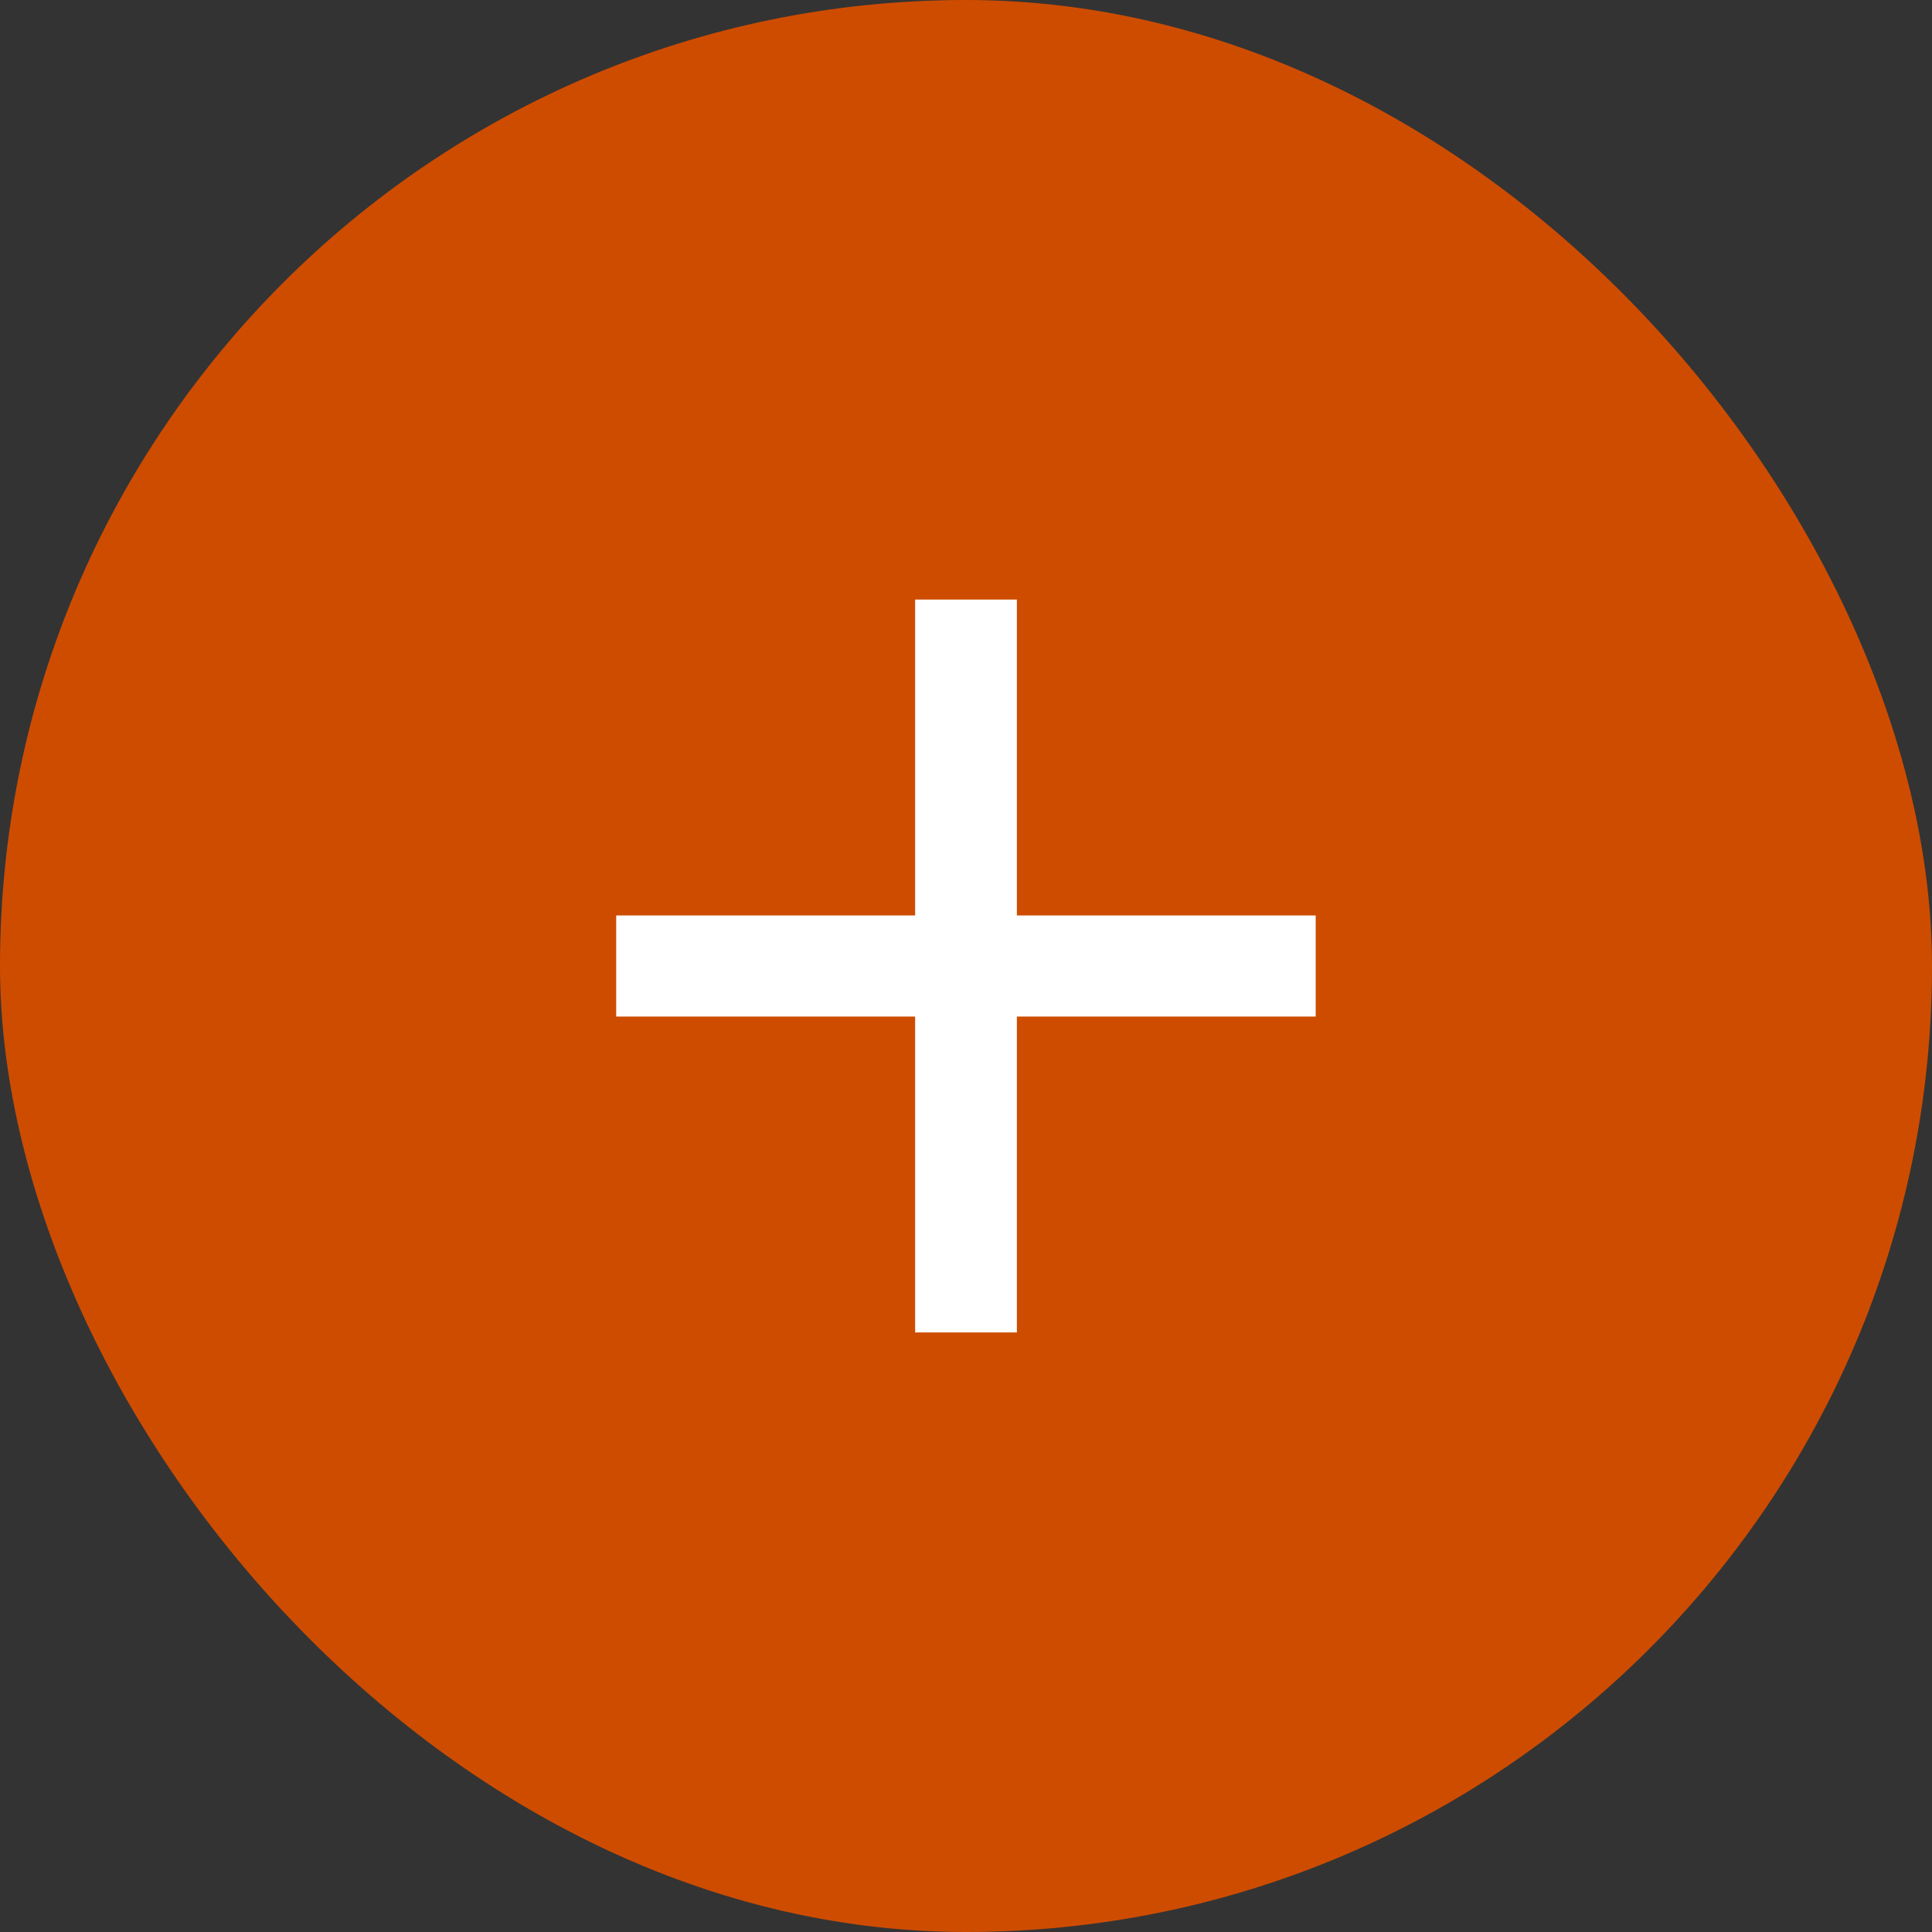
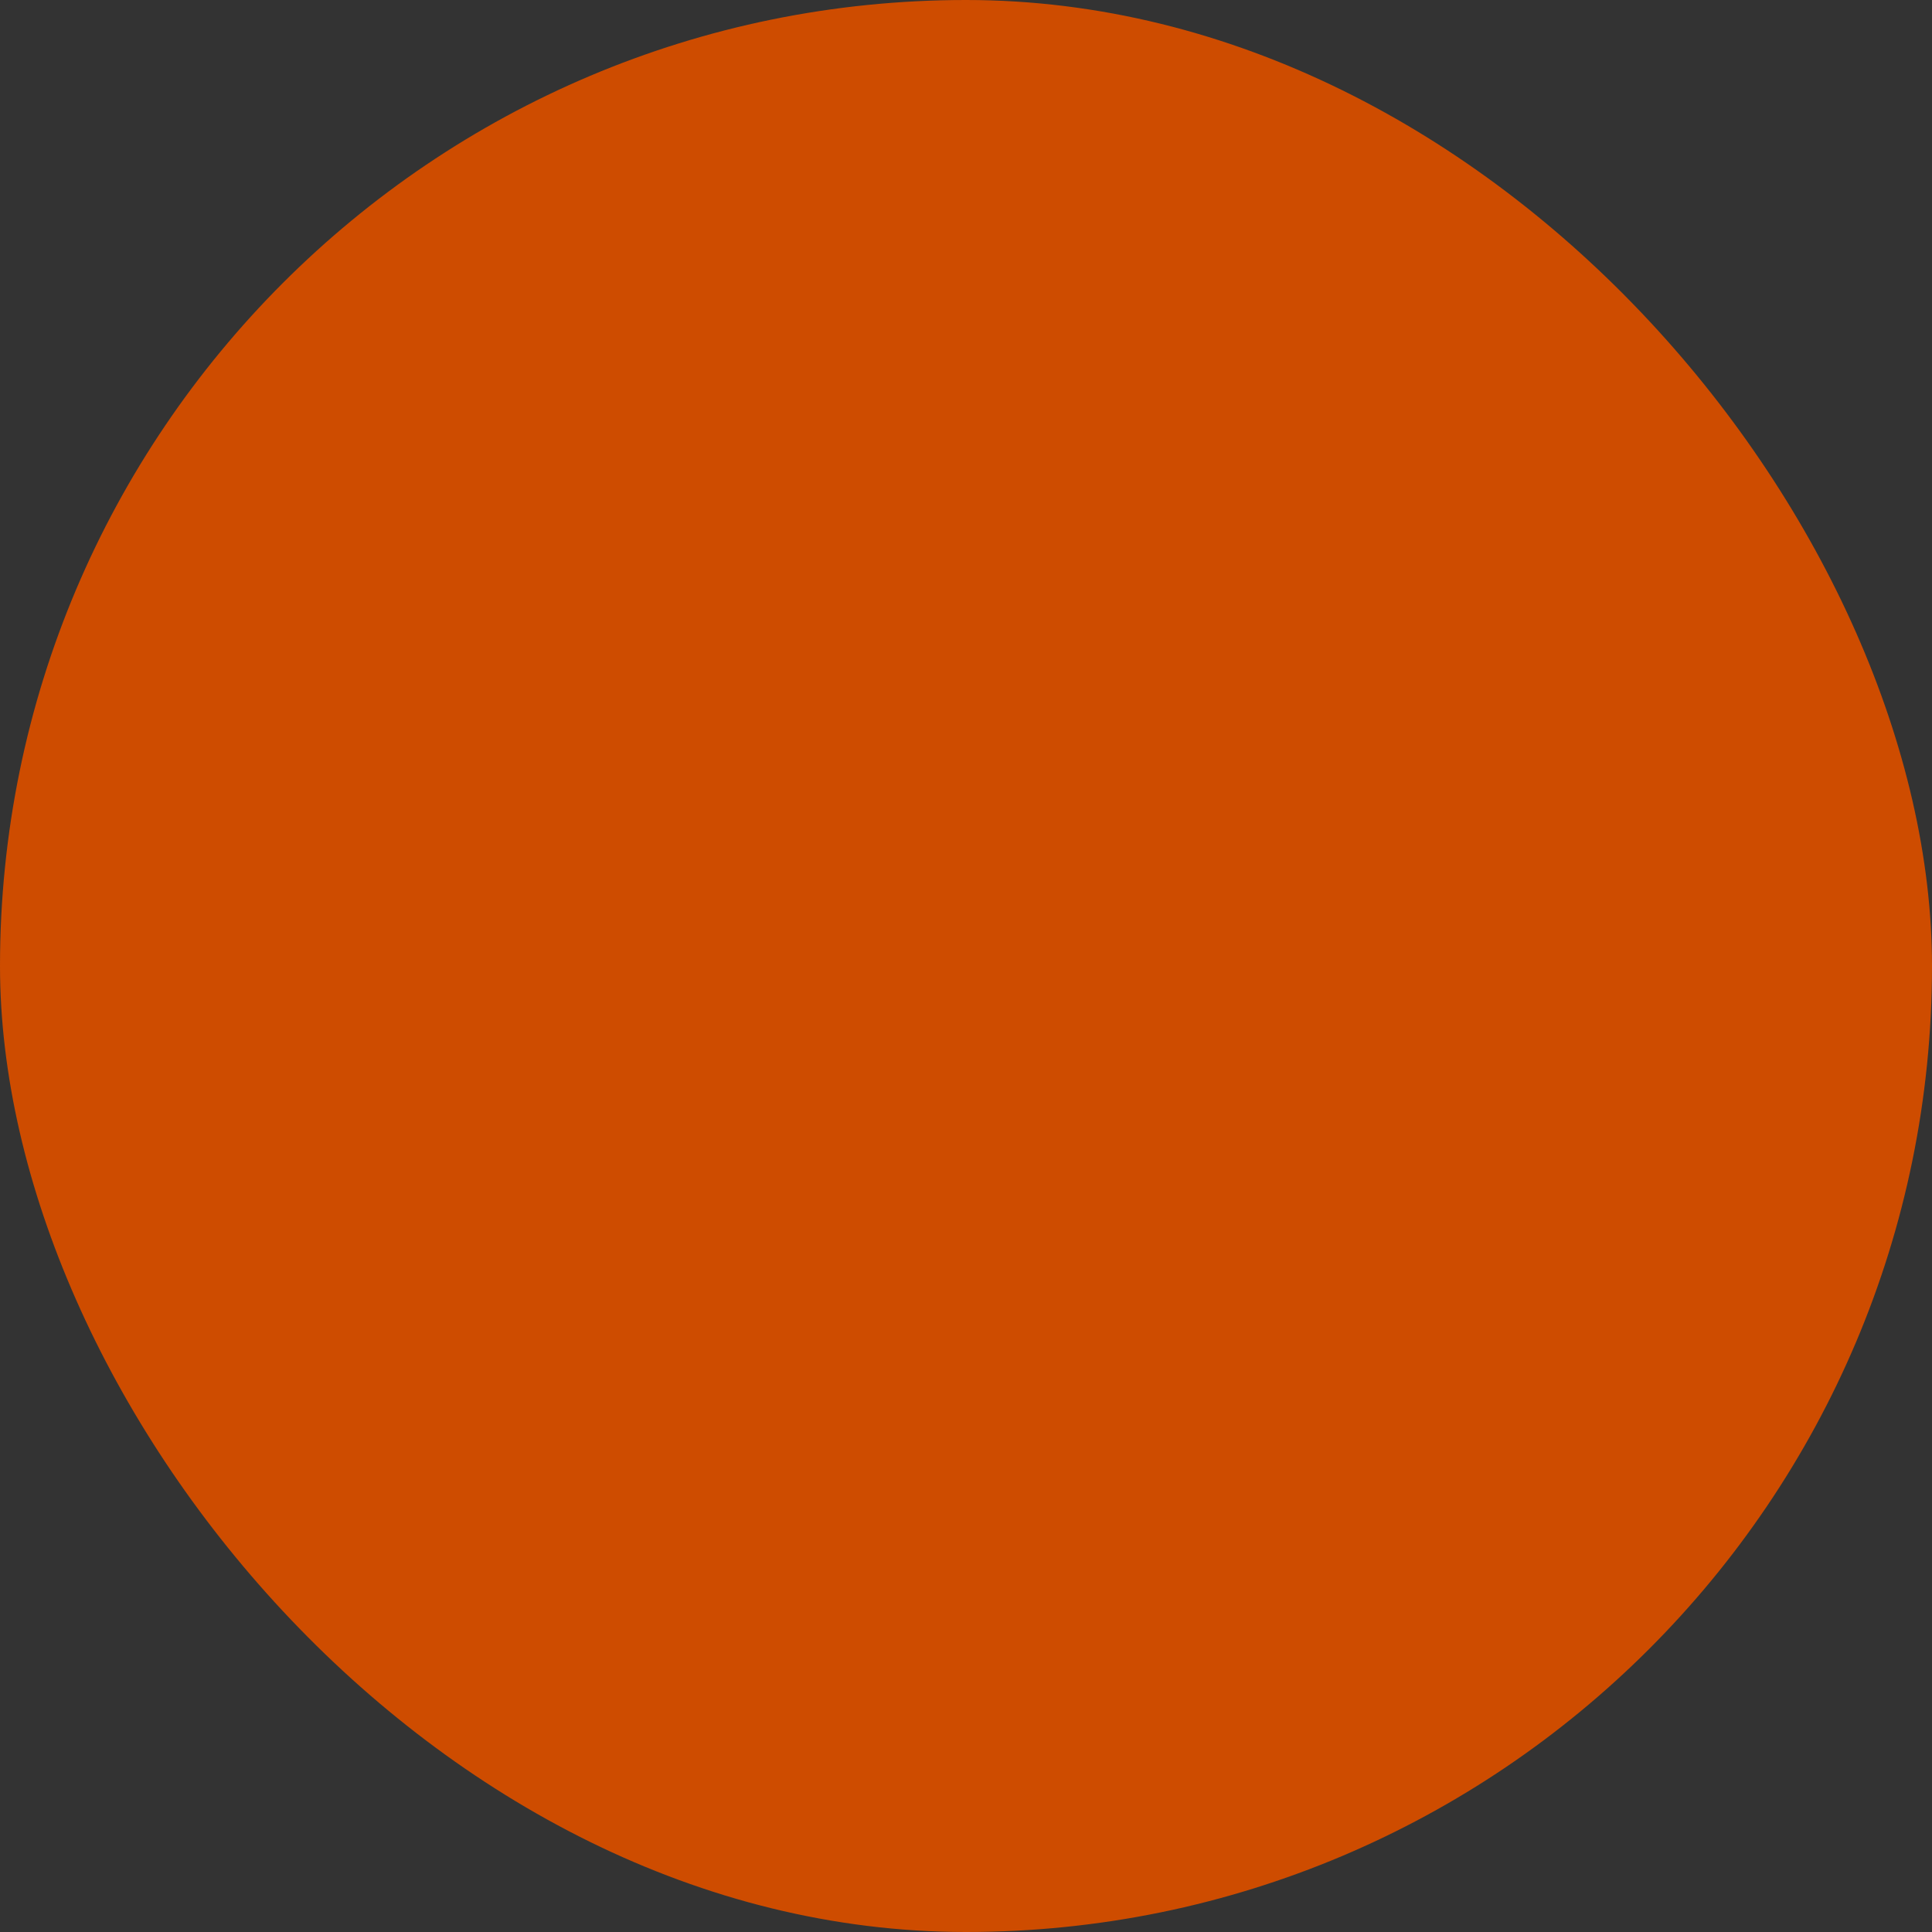
<svg xmlns="http://www.w3.org/2000/svg" width="18" height="18" viewBox="0 0 18 18" fill="none">
  <rect x="0" y="0" width="18" height="18" fill="#333333" stroke="none" />
  <rect width="18" height="18" rx="9" fill="#CE4C00" />
-   <path d="M5.741 9.471V8.529H8.526V5.586H9.474V8.529H12.258V9.471H9.474V12.414H8.526V9.471H5.741Z" fill="white" />
</svg>